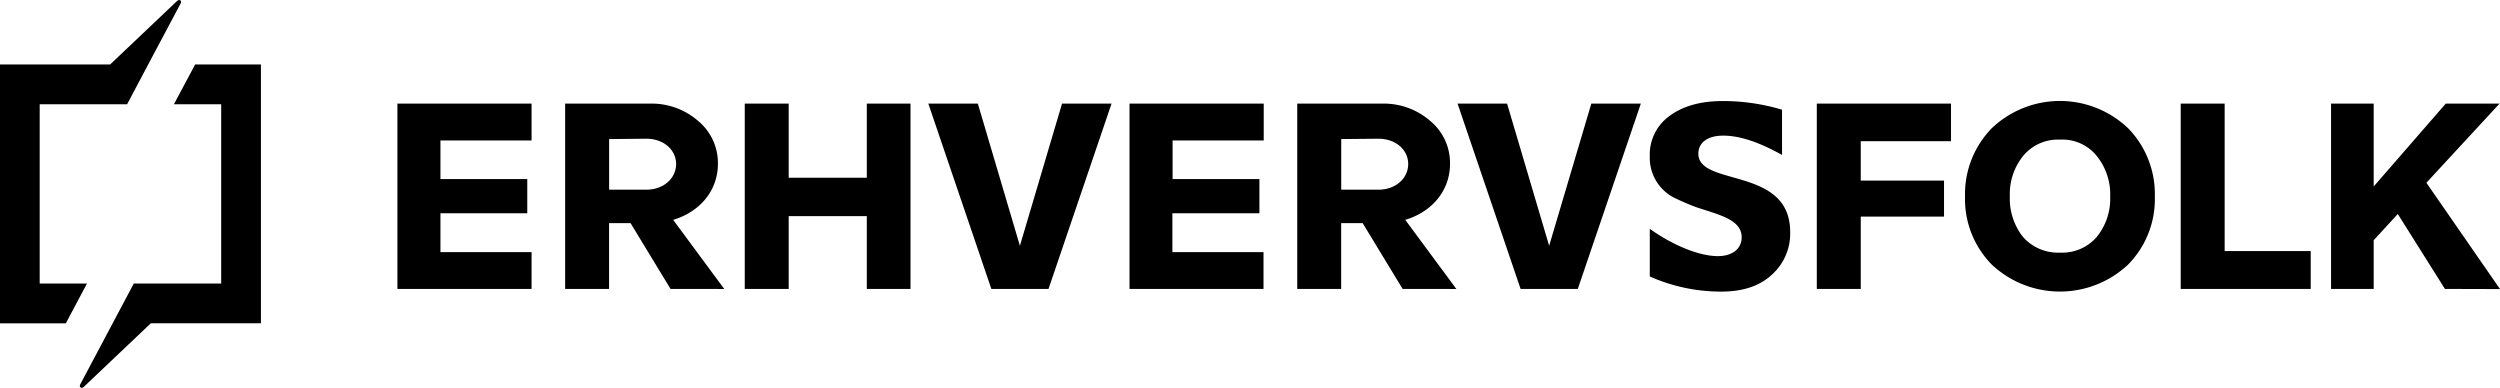
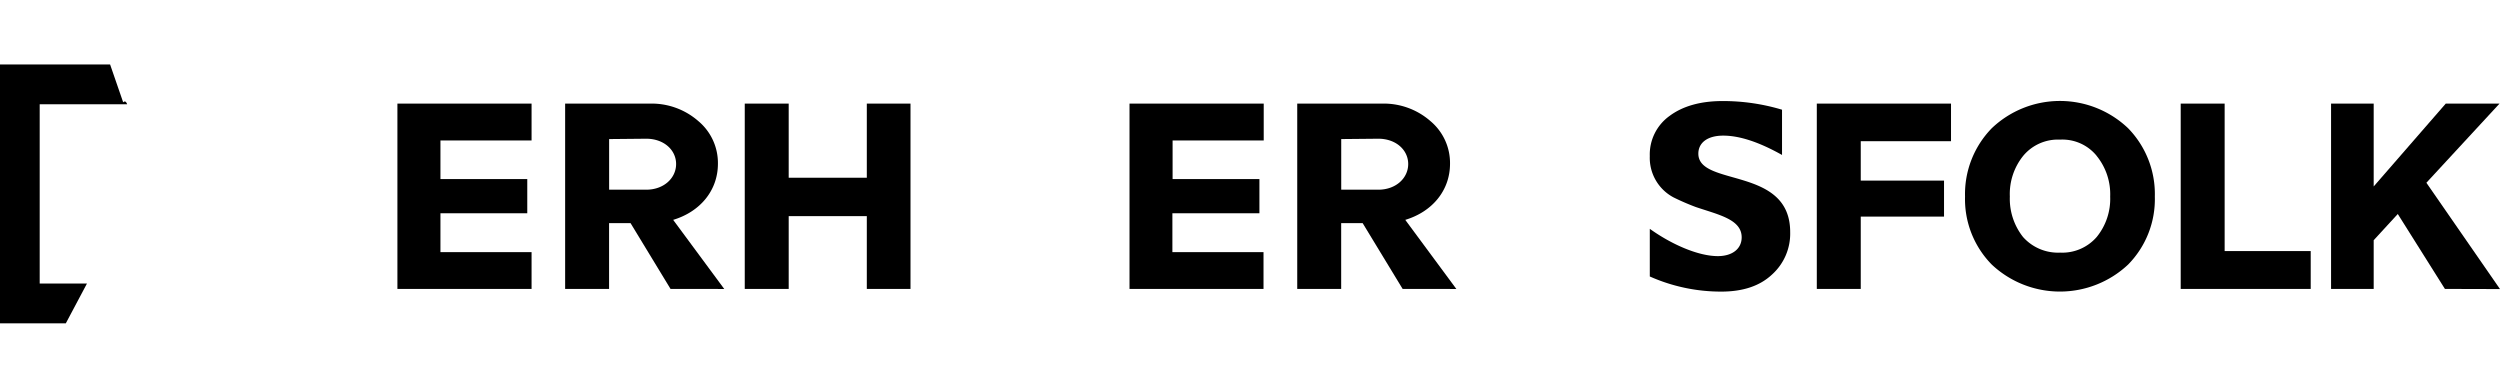
<svg xmlns="http://www.w3.org/2000/svg" viewBox="0 0 493.82 76.61">
  <defs>
    <style>.cls-1{fill:#000000;}</style>
  </defs>
  <title>logo</title>
  <g id="Layer_2" data-name="Layer 2">
    <g id="Layer_1-2" data-name="Layer 1">
      <path class="cls-1" d="M105,27.74H87v7.63h17.15v6.75H87V49.8h18v7.27H78.5V20.47H105Z" />
      <path class="cls-1" d="M132.45,57.07l-7.9-13h-4.24v13h-8.68V20.47h16.58a14,14,0,0,1,9.73,3.45,10.79,10.79,0,0,1,3.87,8.42c0,5.23-3.45,9.46-8.84,11.09l10.09,13.65Zm-12.13-29.6v10h7.32c3.5,0,5.91-2.3,5.91-5.07s-2.41-5-5.91-5Z" />
      <path class="cls-1" d="M171.22,20.47h8.63v36.6h-8.63V42.69H155.79V57.07h-8.68V20.47h8.68V35.11h15.43Z" />
-       <path class="cls-1" d="M209.78,20.47h9.78l-12.45,36.6H195.82l-12.45-36.6h9.78l8.31,28.08Z" />
      <path class="cls-1" d="M249.62,27.74h-18v7.63h17.15v6.75H231.58V49.8h18v7.27H223.11V20.47h26.51Z" />
      <path class="cls-1" d="M277.06,57.07l-7.9-13h-4.24v13h-8.68V20.47h16.58a14,14,0,0,1,9.73,3.45,10.79,10.79,0,0,1,3.87,8.42c0,5.23-3.45,9.46-8.84,11.09l10.09,13.65Zm-12.13-29.6v10h7.32c3.5,0,5.91-2.3,5.91-5.07s-2.41-5-5.91-5Z" />
-       <path class="cls-1" d="M314.33,20.47h9.78l-12.45,36.6H300.36l-12.45-36.6h9.78L306,48.55Z" />
      <path class="cls-1" d="M325.88,54.61V45.2c4.39,3.14,9.62,5.39,13.44,5.39,2.88,0,4.71-1.46,4.71-3.71,0-3.56-4.55-4.45-9.1-6A47.24,47.24,0,0,1,330.59,39a8.84,8.84,0,0,1-4.71-8.16,9.37,9.37,0,0,1,3.92-7.95c2.61-1.94,6.12-2.93,10.46-2.93A40.54,40.54,0,0,1,352,21.67v8.94c-4.55-2.56-8.42-3.82-11.61-3.82s-4.92,1.46-4.92,3.56c0,6.59,18.14,2.46,18.14,15.48A10.86,10.86,0,0,1,350,54.25c-2.41,2.25-5.75,3.35-10,3.35A34.57,34.57,0,0,1,325.88,54.61Z" />
      <path class="cls-1" d="M385.38,27.89H367.55v7.78H384v7.11H367.55V57.07h-8.68V20.47h26.51Z" />
      <path class="cls-1" d="M420.36,25.33a18.62,18.62,0,0,1,5.28,13.49,18.41,18.41,0,0,1-5.28,13.44,19.67,19.67,0,0,1-26.93,0,18.41,18.41,0,0,1-5.28-13.44,18.62,18.62,0,0,1,5.28-13.49,19.52,19.52,0,0,1,26.93,0Zm-6.22,5.44a8.73,8.73,0,0,0-7.22-3.19,8.9,8.9,0,0,0-7.27,3.19A12,12,0,0,0,397,38.82a12.17,12.17,0,0,0,2.61,8,9.25,9.25,0,0,0,7.32,3.08,9,9,0,0,0,7.22-3.08,11.92,11.92,0,0,0,2.67-8A12,12,0,0,0,414.13,30.77Z" />
      <path class="cls-1" d="M439.43,49.59h17v7.48H430.75V20.47h8.68Z" />
      <path class="cls-1" d="M482.94,57.07l-9.31-14.8-4.76,5.18v9.62h-8.42V20.47h8.42V36.83L483.1,20.47h10.62L479.28,36.1l14.54,21Z" />
-       <path class="cls-1" d="M34.36,20.59h9.33V56H26.43S16,75.61,15.81,76s.25.92.78.38l13.2-12.52H51.54V12.74h-13Z" />
-       <path class="cls-1" d="M17.18,56H7.84V20.59H25.11S35.49,1,35.72.61s-.25-.92-.78-.38L21.75,12.74H0V63.87H13Z" />
+       <path class="cls-1" d="M17.18,56H7.84V20.59H25.11s-.25-.92-.78-.38L21.75,12.74H0V63.87H13Z" />
    </g>
  </g>
</svg>